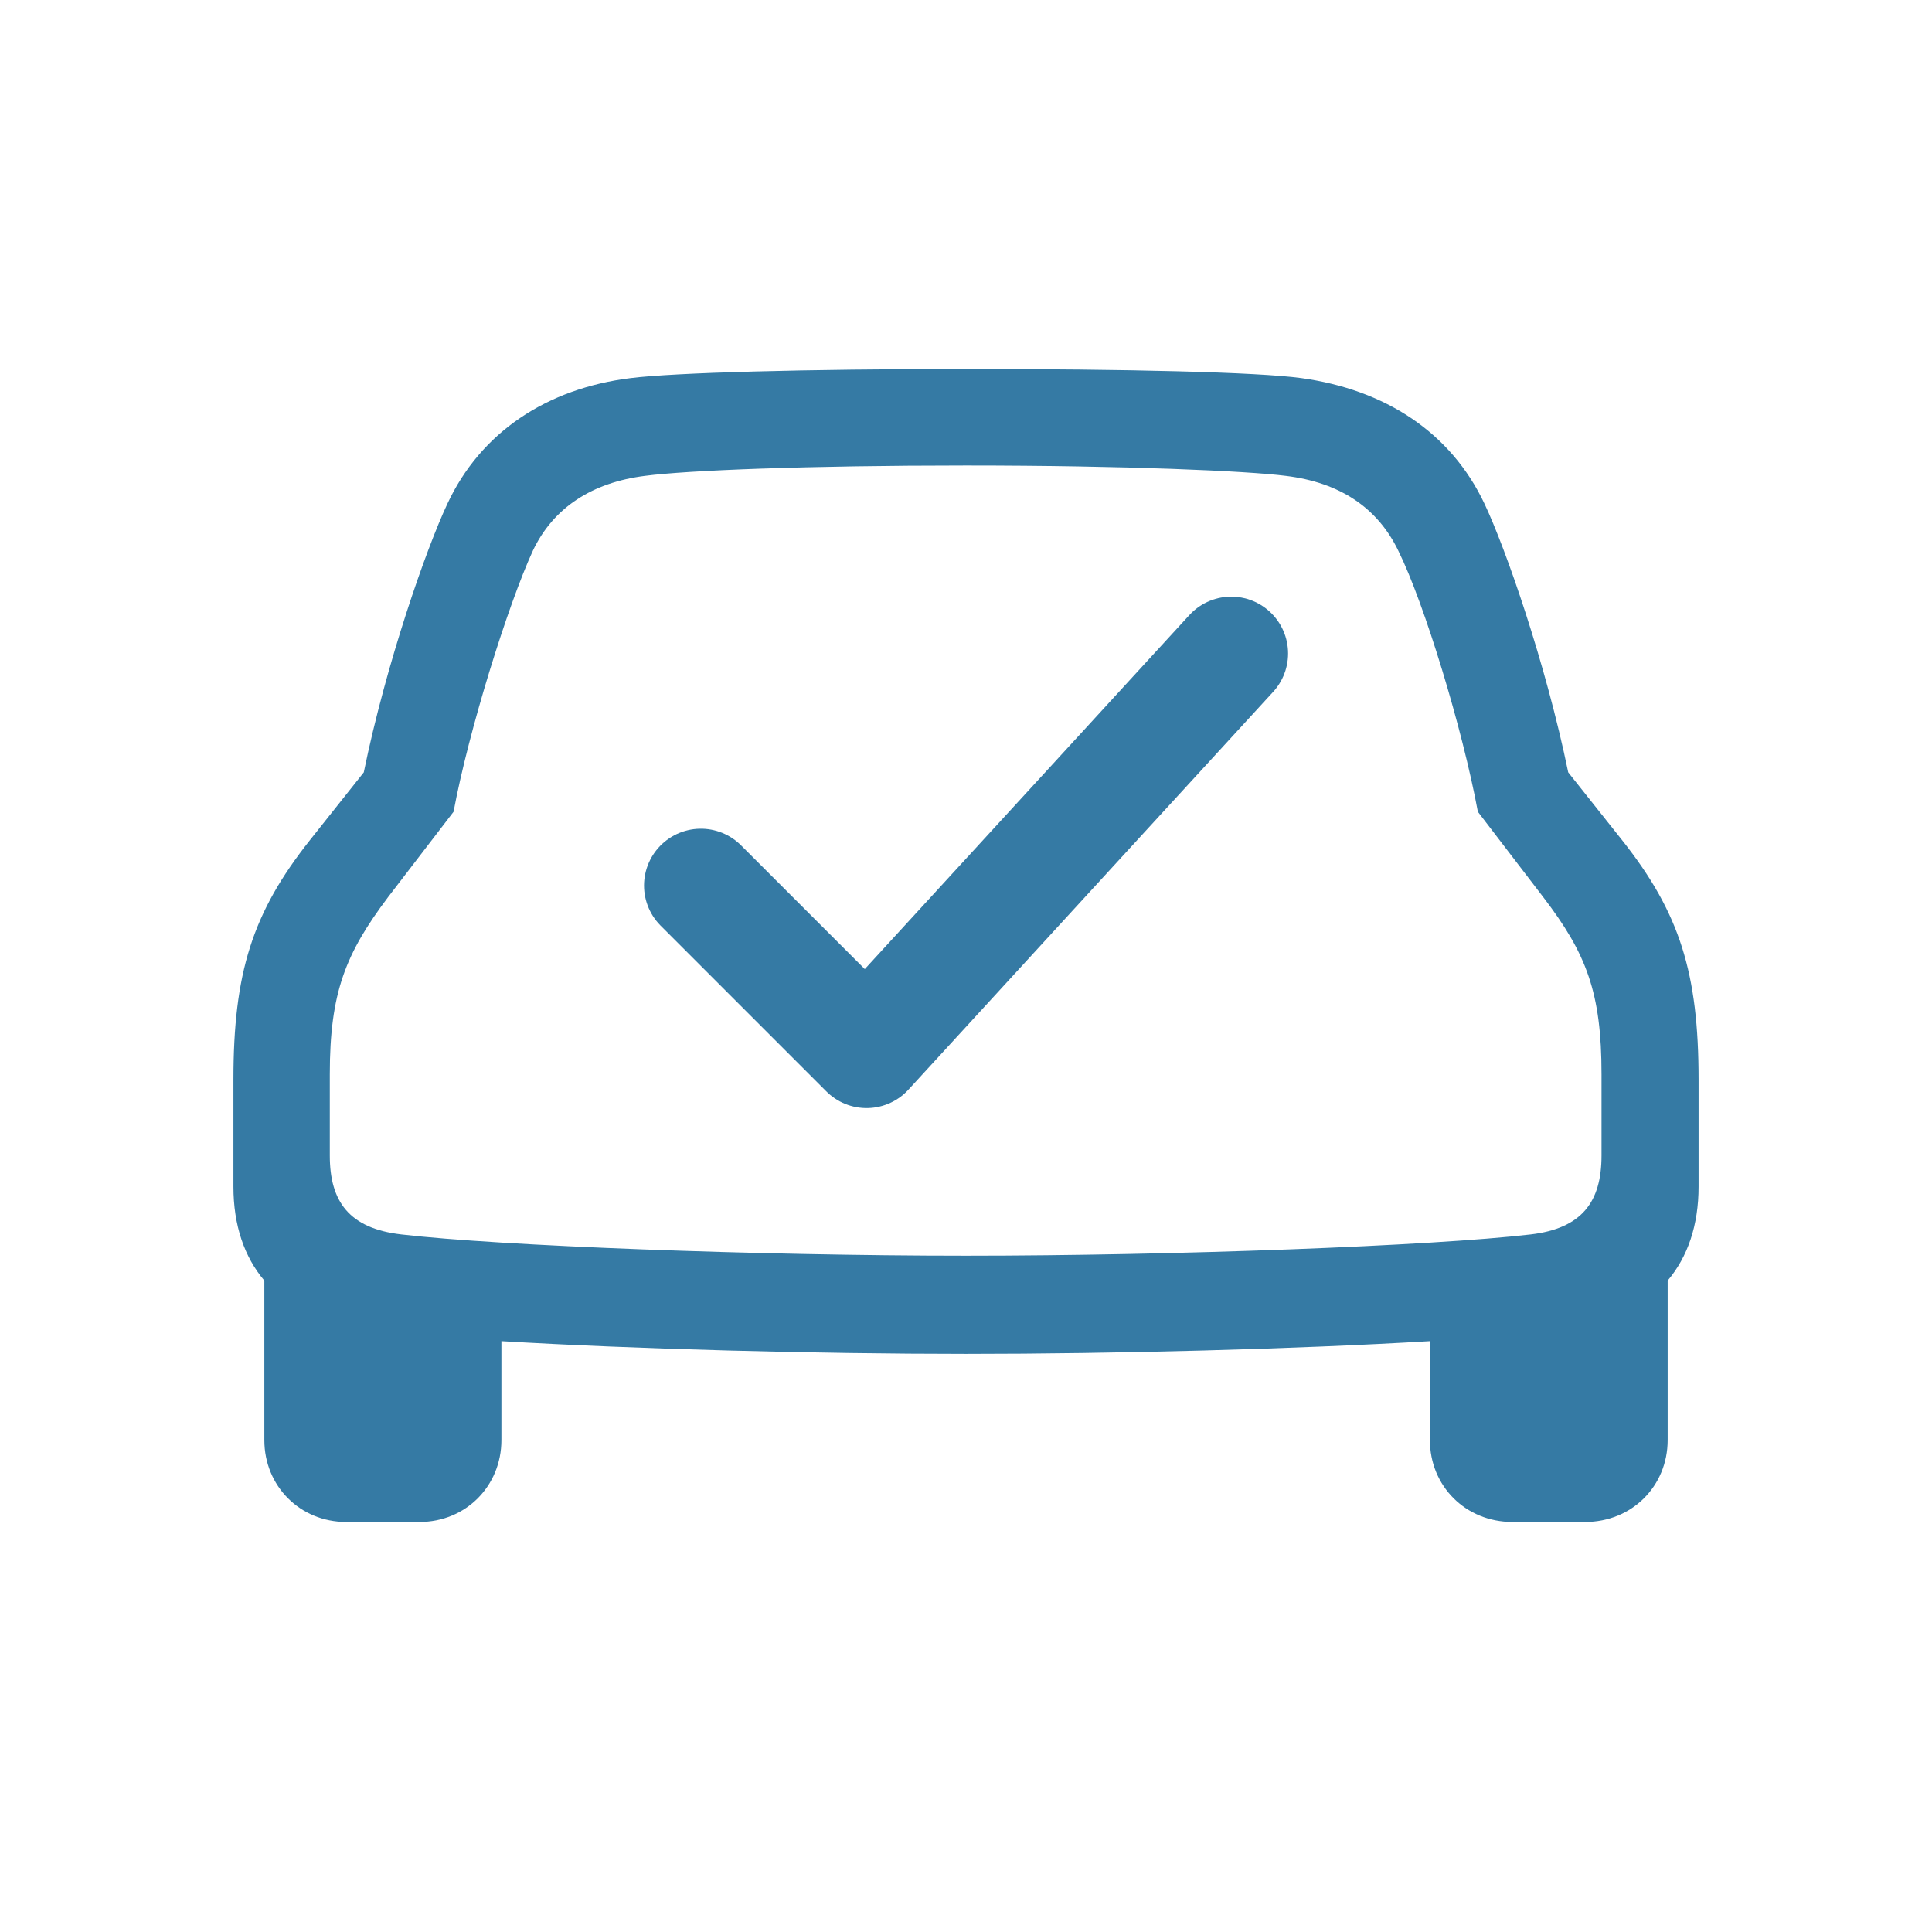
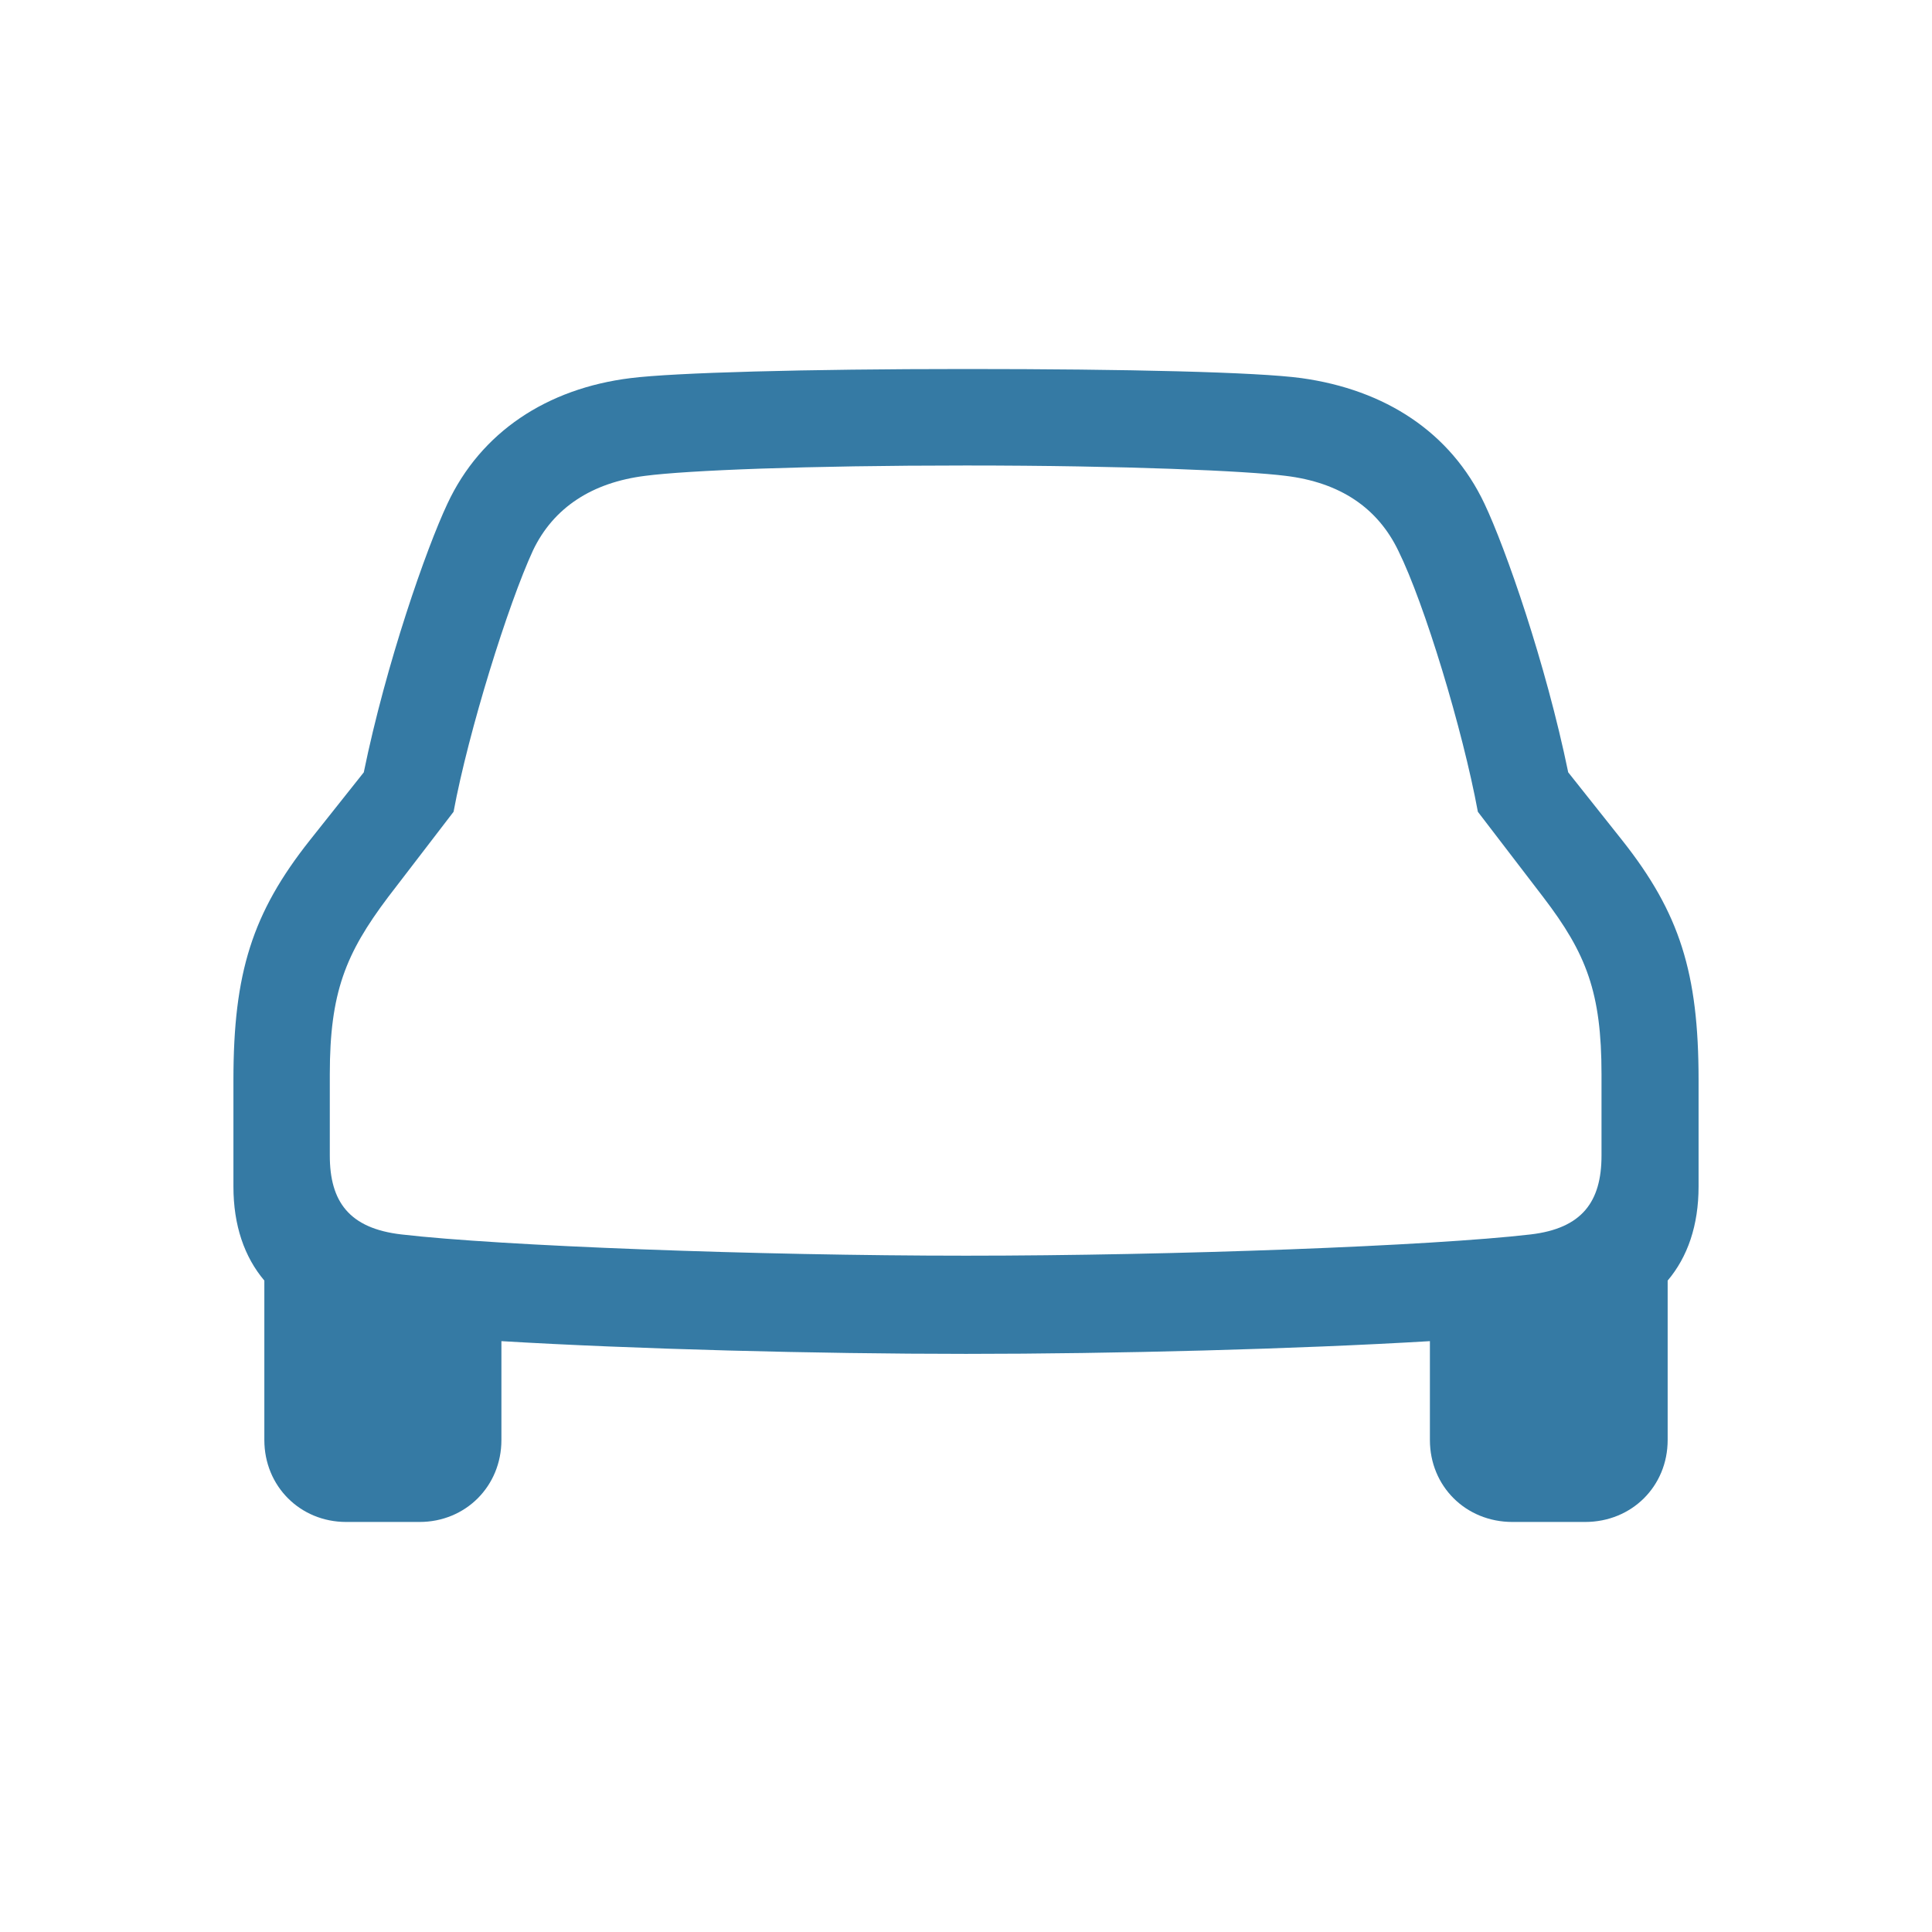
<svg xmlns="http://www.w3.org/2000/svg" width="17" height="17" viewBox="0 0 17 17" fill="none">
  <path d="M3.046 13.392H3.692C4.097 13.392 4.412 13.077 4.412 12.671V11.801C5.586 11.871 7.187 11.913 8.5 11.913C9.807 11.913 11.408 11.871 12.582 11.801V12.671C12.582 13.077 12.897 13.392 13.308 13.392H13.948C14.359 13.392 14.674 13.077 14.674 12.671V11.268C14.85 11.06 14.946 10.782 14.946 10.441V9.501C14.946 8.562 14.781 8.034 14.274 7.394L13.799 6.796C13.601 5.835 13.249 4.827 13.062 4.432C12.764 3.802 12.187 3.429 11.451 3.327C11.061 3.274 9.919 3.247 8.5 3.247C7.08 3.247 5.933 3.279 5.549 3.327C4.813 3.418 4.231 3.802 3.937 4.432C3.751 4.827 3.398 5.835 3.201 6.796L2.726 7.394C2.219 8.034 2.054 8.562 2.054 9.501V10.441C2.054 10.782 2.15 11.06 2.326 11.268V12.671C2.326 13.077 2.641 13.392 3.046 13.392ZM8.5 11.049C6.67 11.049 4.396 10.963 3.532 10.862C3.073 10.809 2.902 10.574 2.902 10.168V9.453C2.902 8.733 3.041 8.391 3.414 7.895L3.991 7.143C4.124 6.428 4.471 5.318 4.69 4.843C4.871 4.464 5.213 4.245 5.677 4.187C6.045 4.139 7.086 4.096 8.5 4.096C9.914 4.096 10.97 4.144 11.312 4.187C11.792 4.245 12.123 4.469 12.305 4.848C12.534 5.312 12.87 6.417 13.004 7.143L13.58 7.895C13.959 8.391 14.092 8.733 14.092 9.453V10.168C14.092 10.574 13.921 10.809 13.468 10.862C12.603 10.963 10.33 11.049 8.5 11.049Z" fill="#357AA4" />
-   <path d="M6.167 7.792L7.625 9.25L10.834 5.75" stroke="#357AA4" stroke-linecap="round" stroke-linejoin="round" />
</svg>